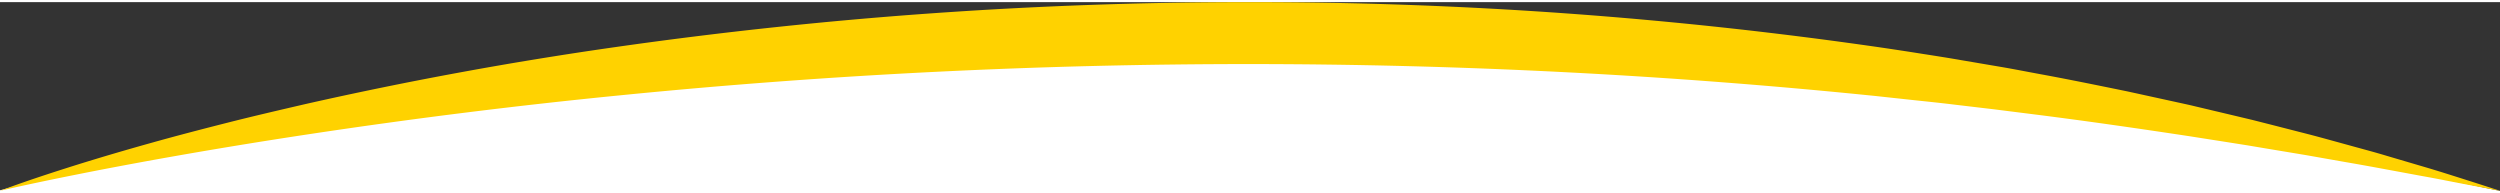
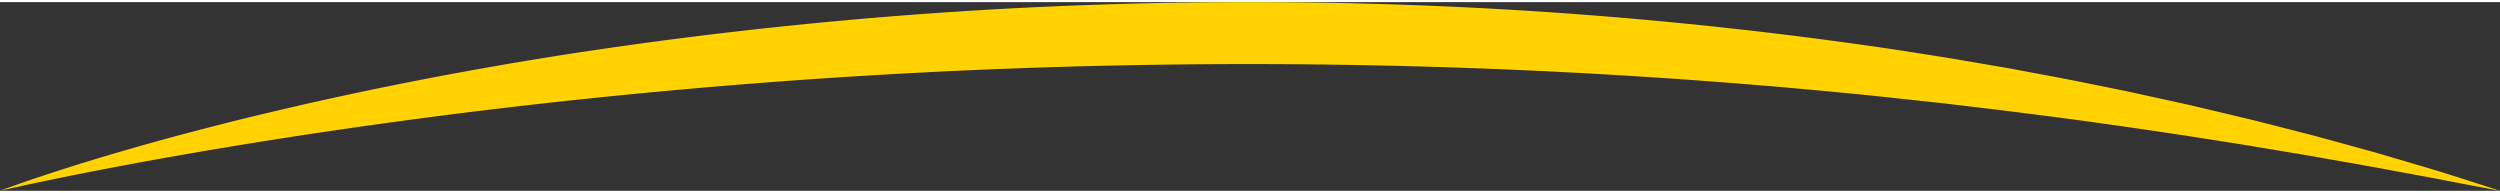
<svg xmlns="http://www.w3.org/2000/svg" width="1761.504" height="135.936" viewBox="0 0 1761.504 132.936">
  <rect x="0" y="0" width="1761.504" height="132.936" fill="#333333" stroke="none" />
-   <path d="M -660 402.936 Q 345 -170 1761 132.936" fill="#fff" />
  <path fill="#ffd200" d="M0 132.936c17.406-6.546 35.1-12.3 52.839-17.91q26.64-8.31 53.54-15.8c17.92-5.035 35.935-9.712 53.982-14.293s36.184-8.783 54.33-12.99q108.986-24.638 219.841-40.4A3153.329 3153.329 0 01880.654 0a3085.226 3085.226 0 01446.119 32.185q13.833 2.043 27.641 4.237c9.208 1.443 18.415 2.874 27.6 4.483l27.557 4.686c9.184 1.56 18.328 3.378 27.49 5.065 18.326 3.351 36.584 7.068 54.832 10.794l6.841 1.4 6.825 1.487 13.646 2.985 13.642 2.985c4.544 1.01 9.1 1.946 13.623 3.057l27.173 6.445 13.577 3.237 13.532 3.435 27.038 6.92c9 2.361 17.959 4.876 26.928 7.33 8.959 2.5 17.954 4.835 26.86 7.532l26.754 7.884c8.917 2.616 17.779 5.438 26.638 8.25s17.707 5.656 26.539 8.534q-13.715-2.534-27.389-5.167c-9.121-1.733-18.2-3.6-27.352-5.2-18.254-3.349-36.458-6.839-54.731-9.968l-27.369-4.827-27.406-4.556-13.691-2.3-13.713-2.17-27.42-4.306c-36.587-5.534-73.18-10.821-109.847-15.441l-27.494-3.466-27.513-3.257c-9.163-1.131-18.348-2.086-27.531-3.052l-27.531-2.977a4358.146 4358.146 0 00-441.875-22.6q-221.239-.018-441.985 21.852-110.25 10.851-220.009 27.417-54.872 8.26-109.563 18.1c-18.223 3.311-36.441 6.719-54.619 10.368-18.195 3.624-36.357 7.401-54.471 11.555z" />
</svg>